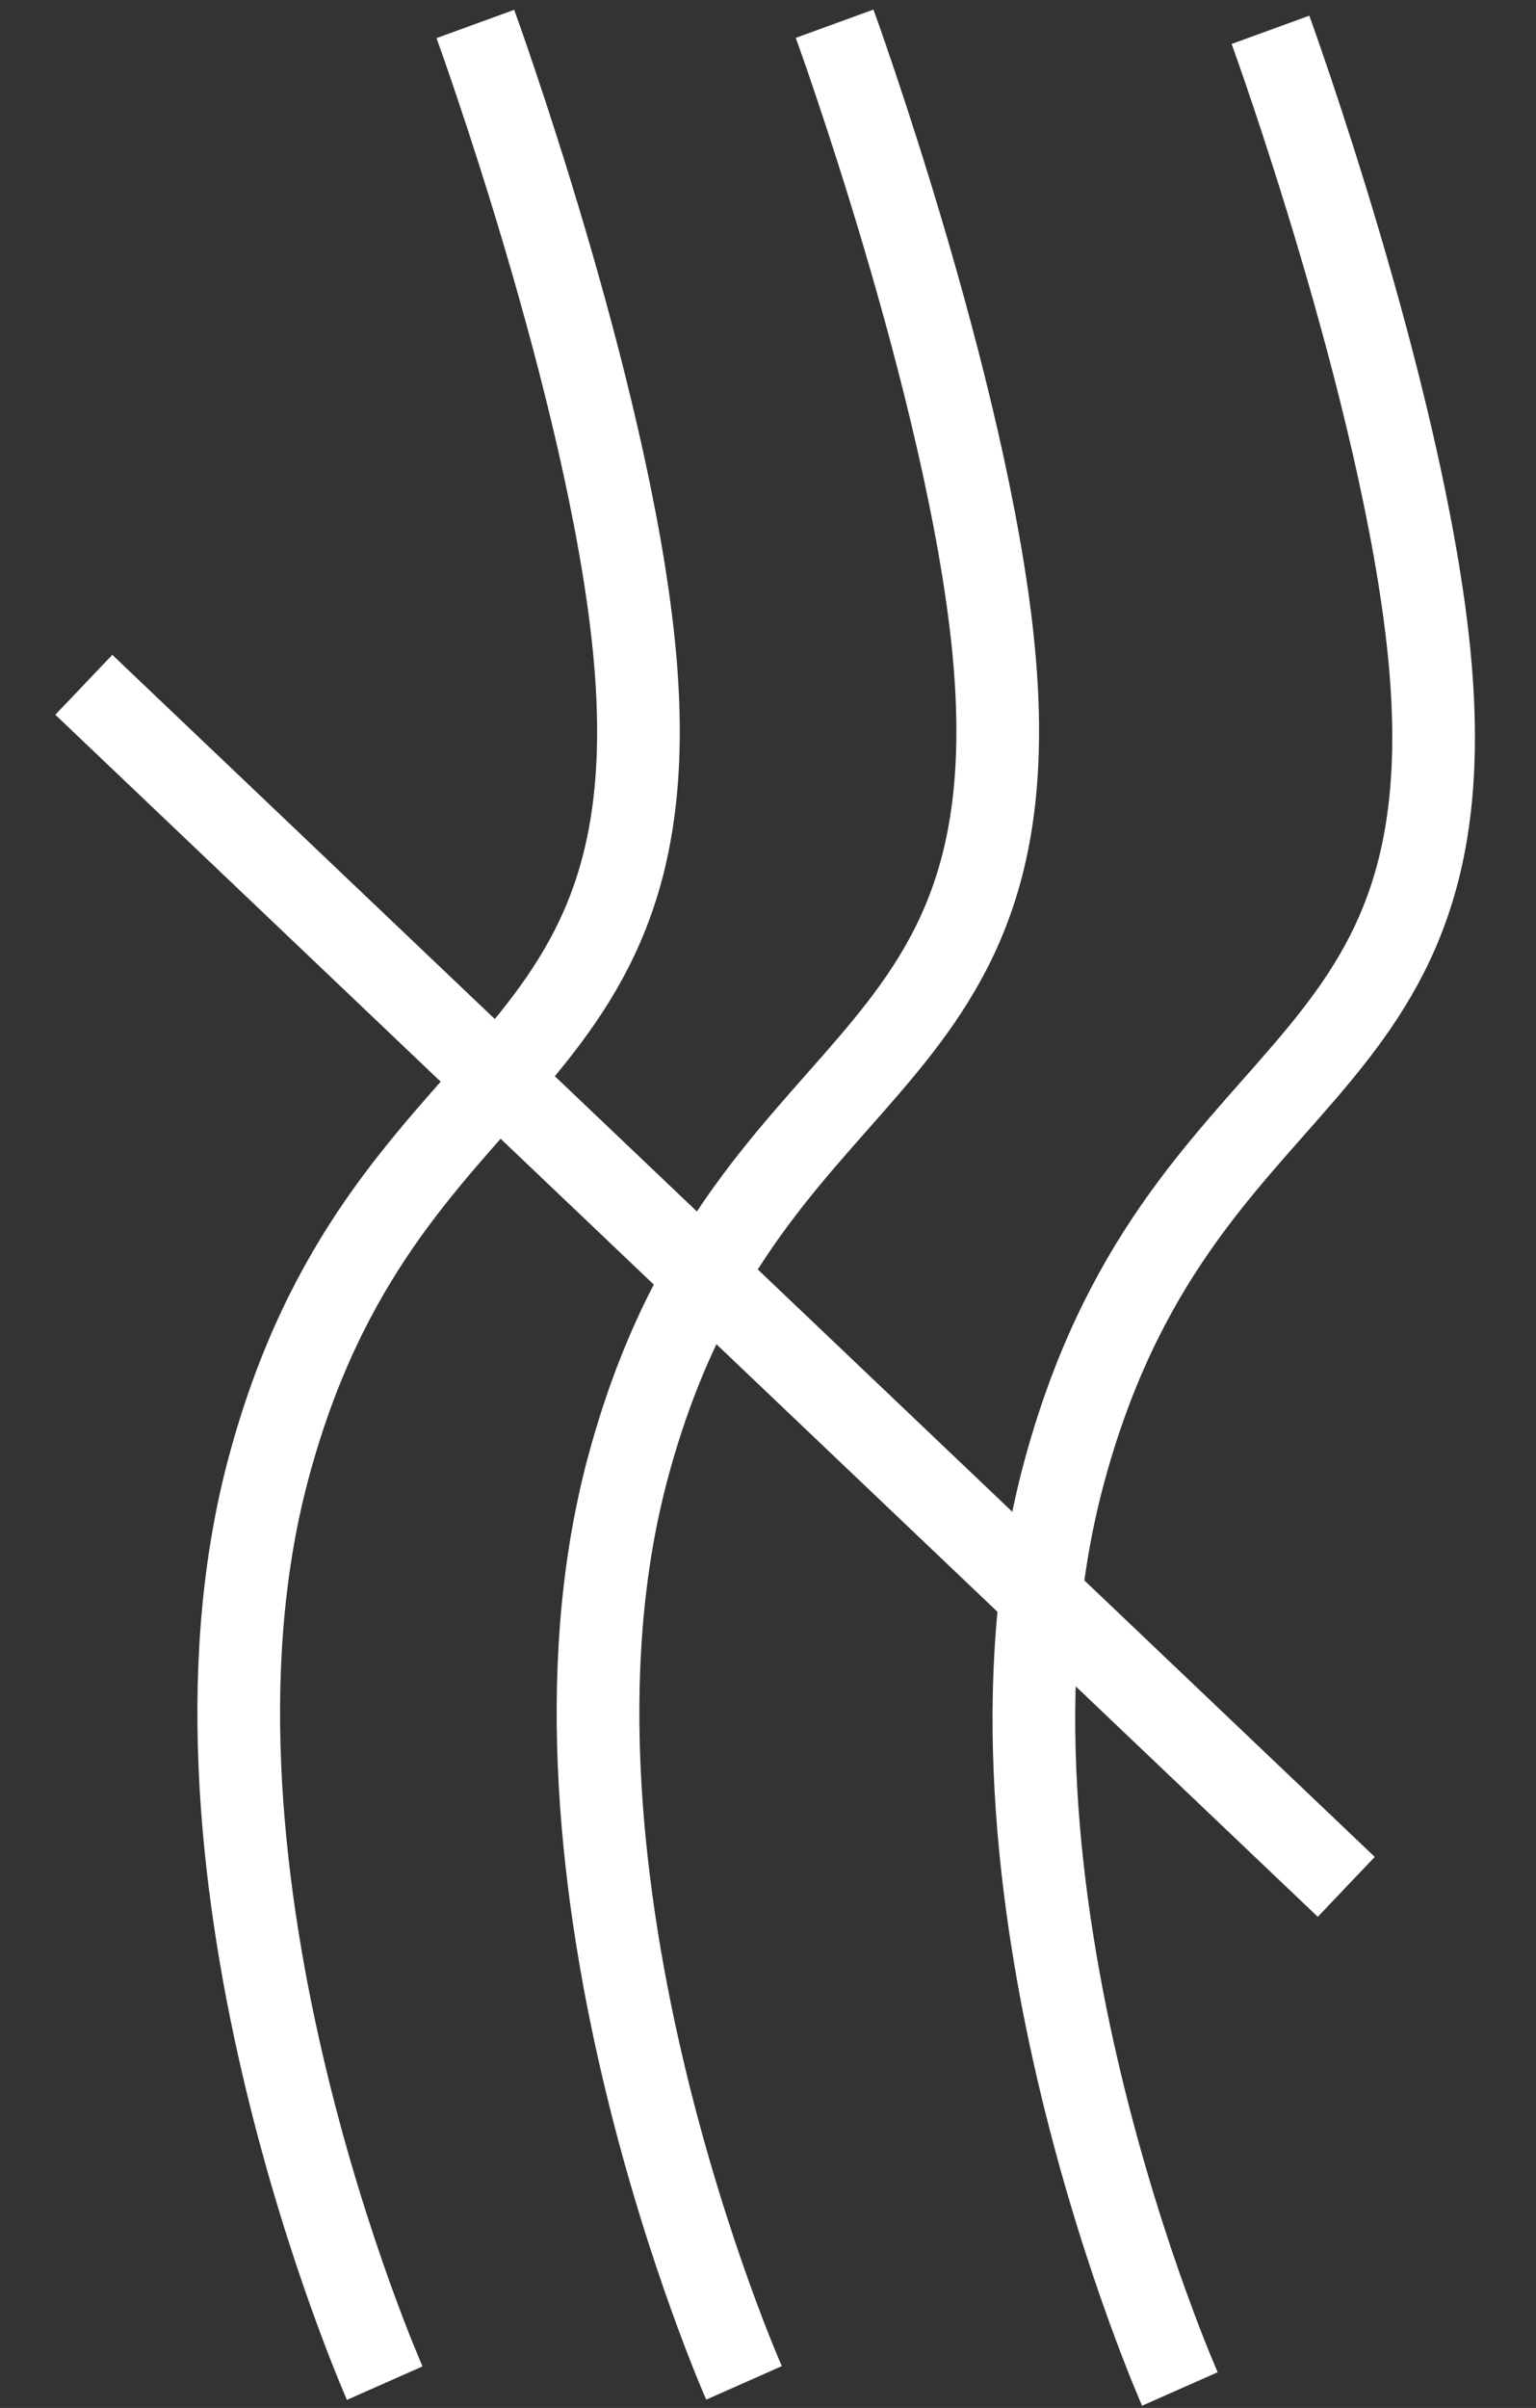
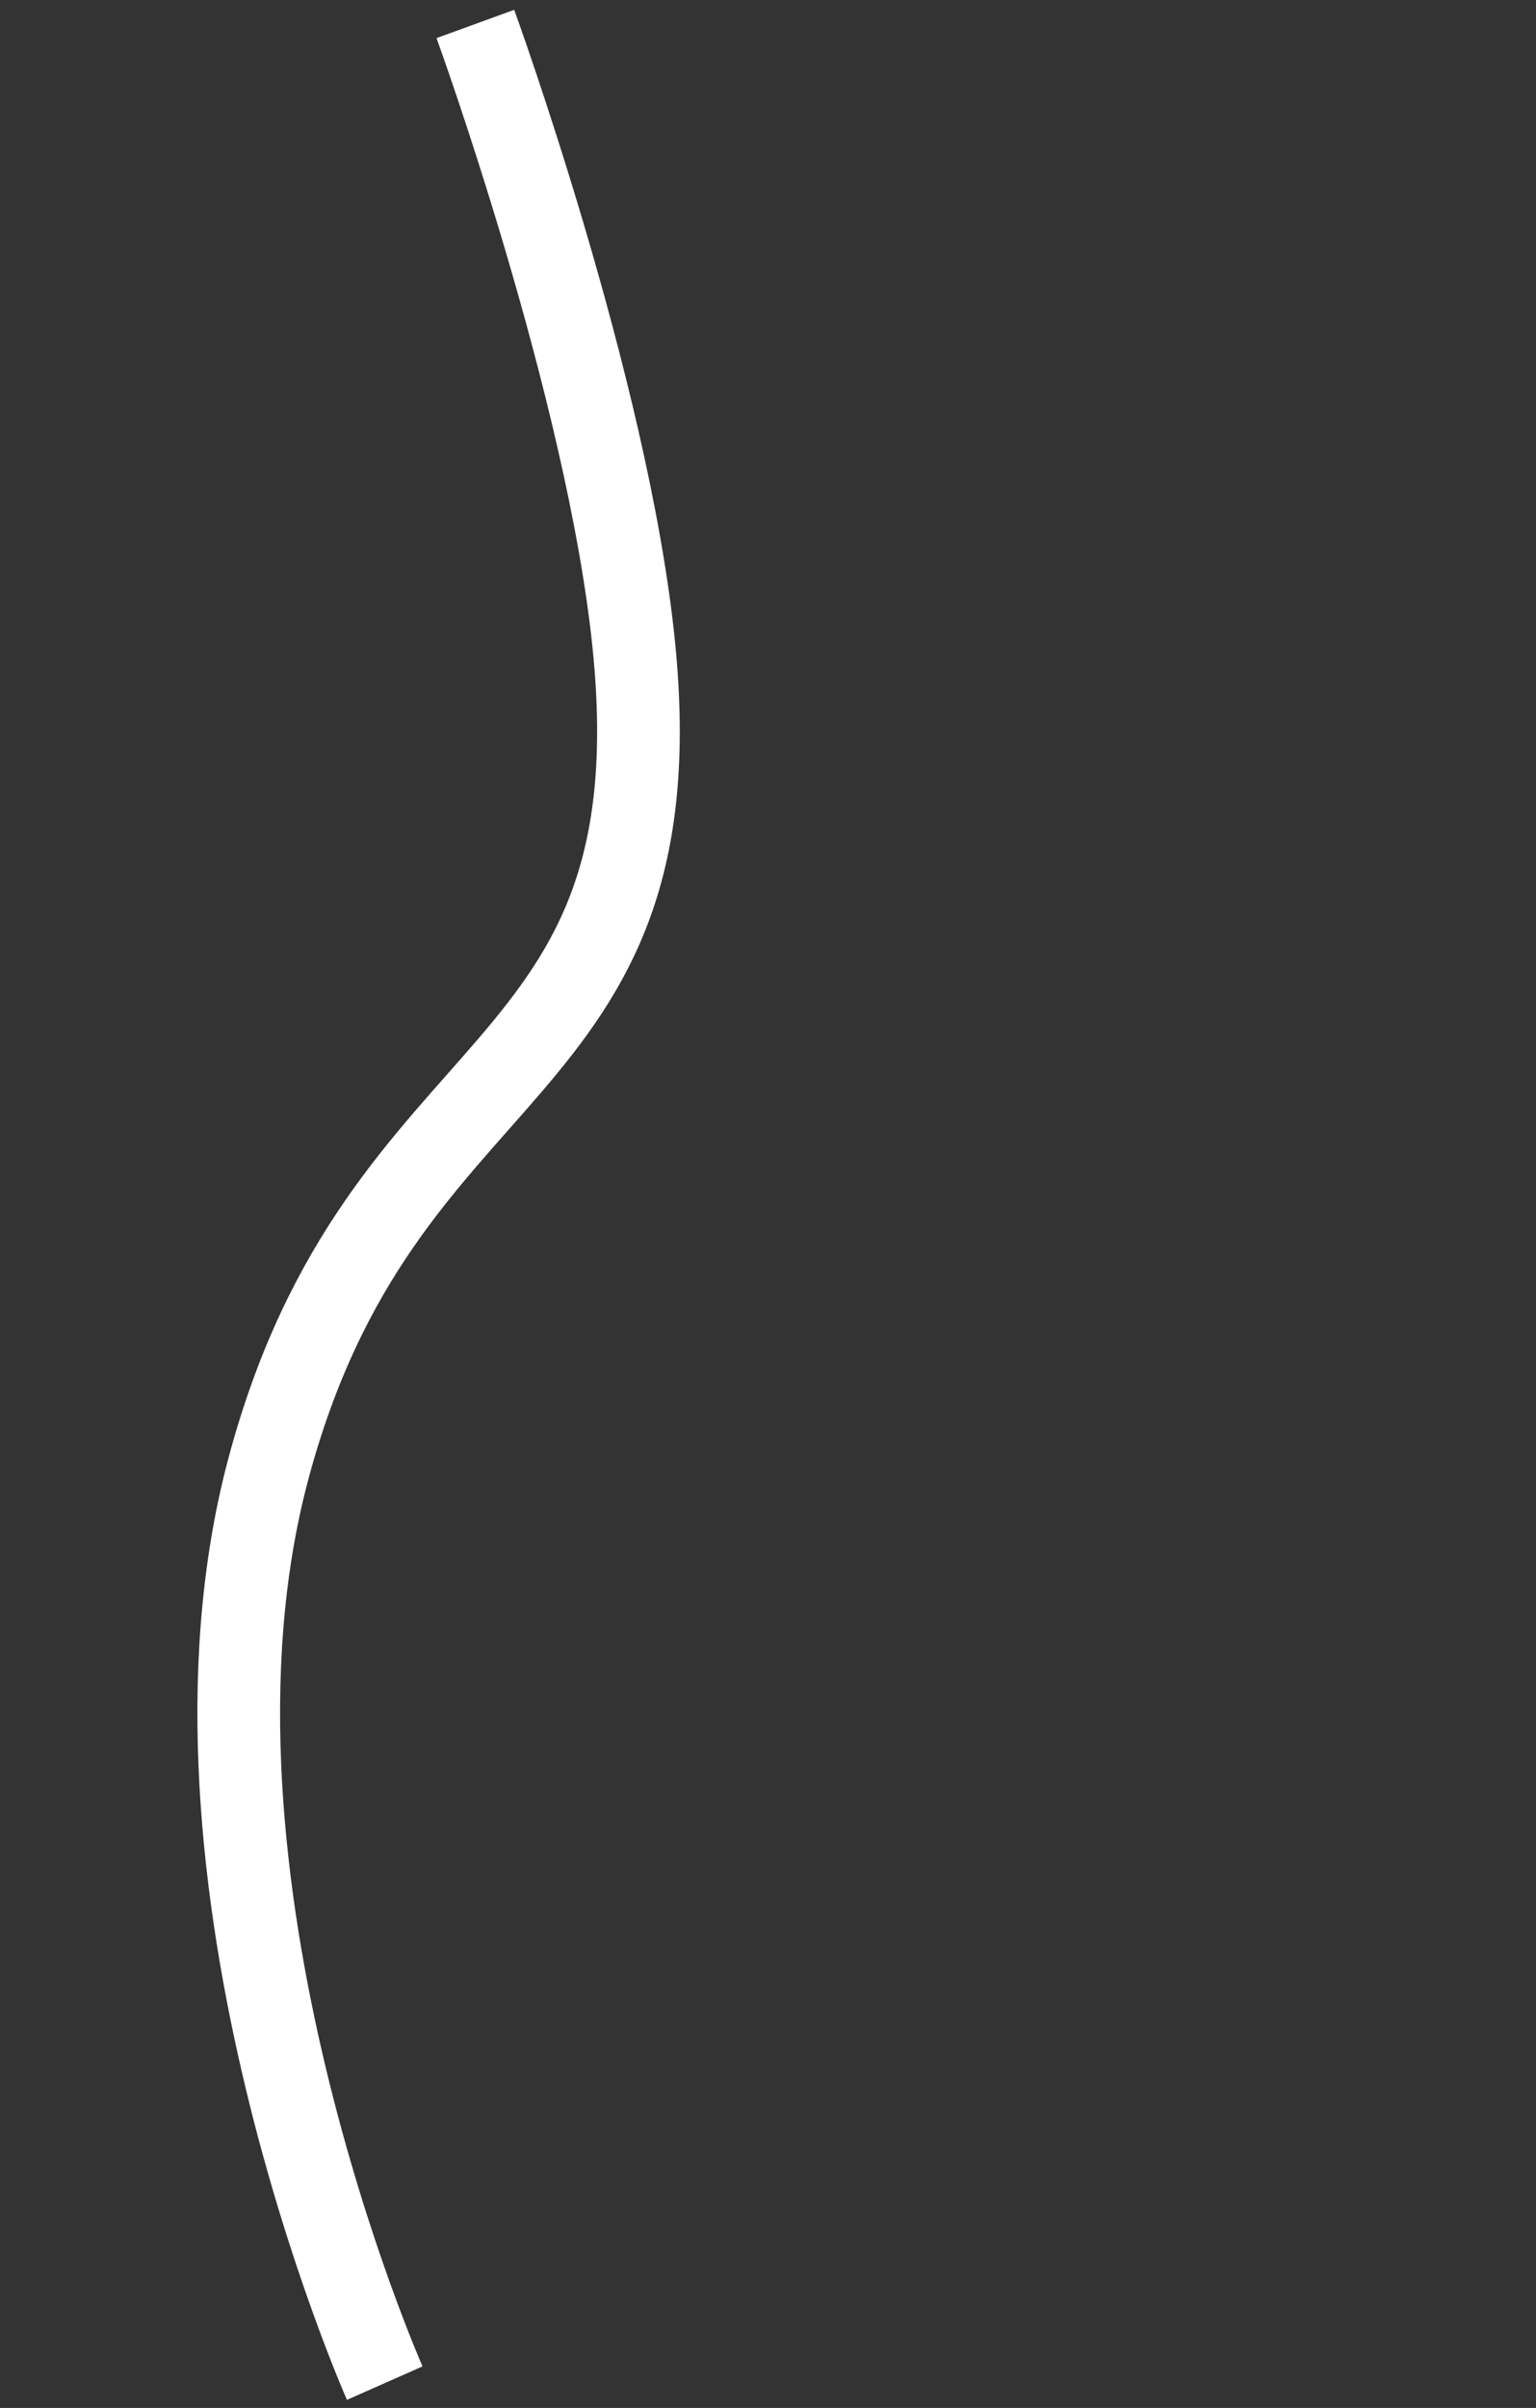
<svg xmlns="http://www.w3.org/2000/svg" width="67" height="105" viewBox="0 0 67 105" fill="none">
  <rect x="0" y="0" width="67" height="105" fill="#333333" stroke="none" />
-   <path d="M3.656 29.861L58.724 82.278" stroke="white" stroke-width="3.606" />
-   <path d="M51.466 104.173C51.466 104.173 41.671 82.069 46.376 64.357C51.324 45.73 64.297 47.855 62.332 28.397C61.2 17.189 55.418 1.3 55.418 1.3" stroke="white" stroke-width="3.606" />
-   <path d="M32.454 103.907C32.454 103.907 22.659 81.804 27.364 64.091C32.312 45.464 45.285 47.589 43.32 28.131C42.188 16.924 36.406 1.034 36.406 1.034" stroke="white" stroke-width="3.606" />
  <path d="M16.782 103.918C16.782 103.918 6.987 81.814 11.692 64.102C16.64 45.475 29.613 47.599 27.648 28.142C26.516 16.934 20.735 1.045 20.735 1.045" stroke="white" stroke-width="3.606" />
</svg>